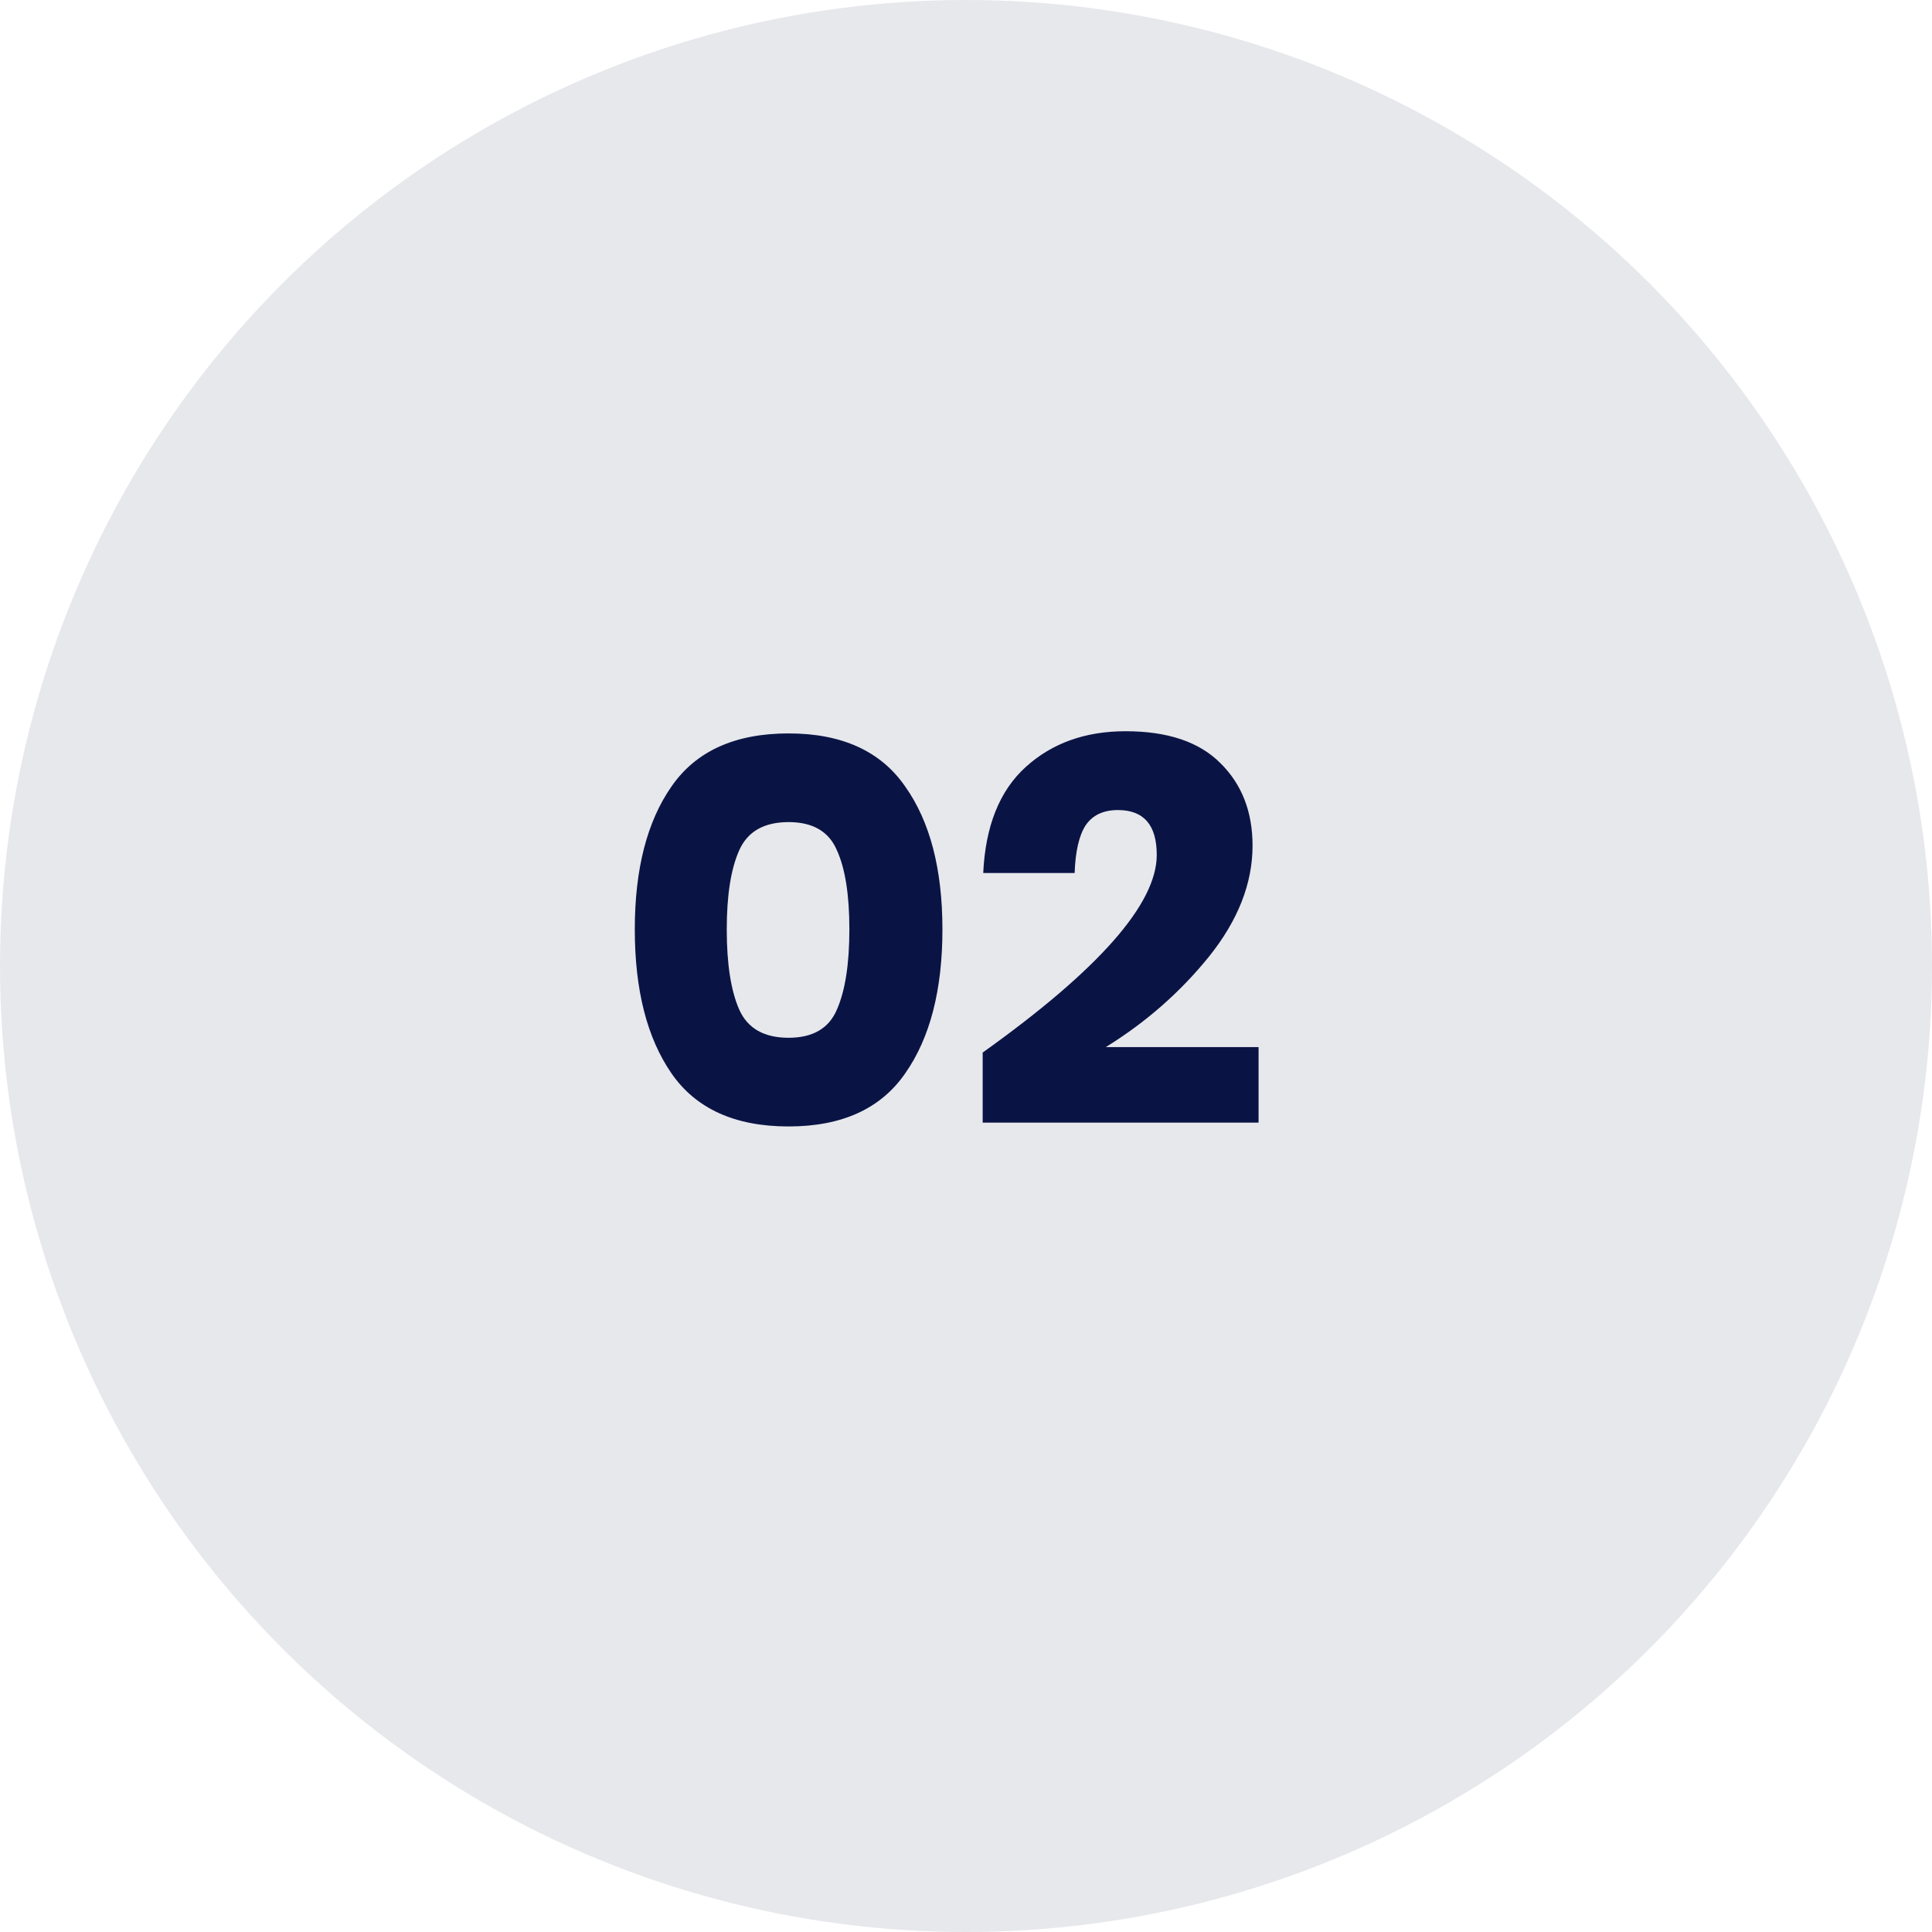
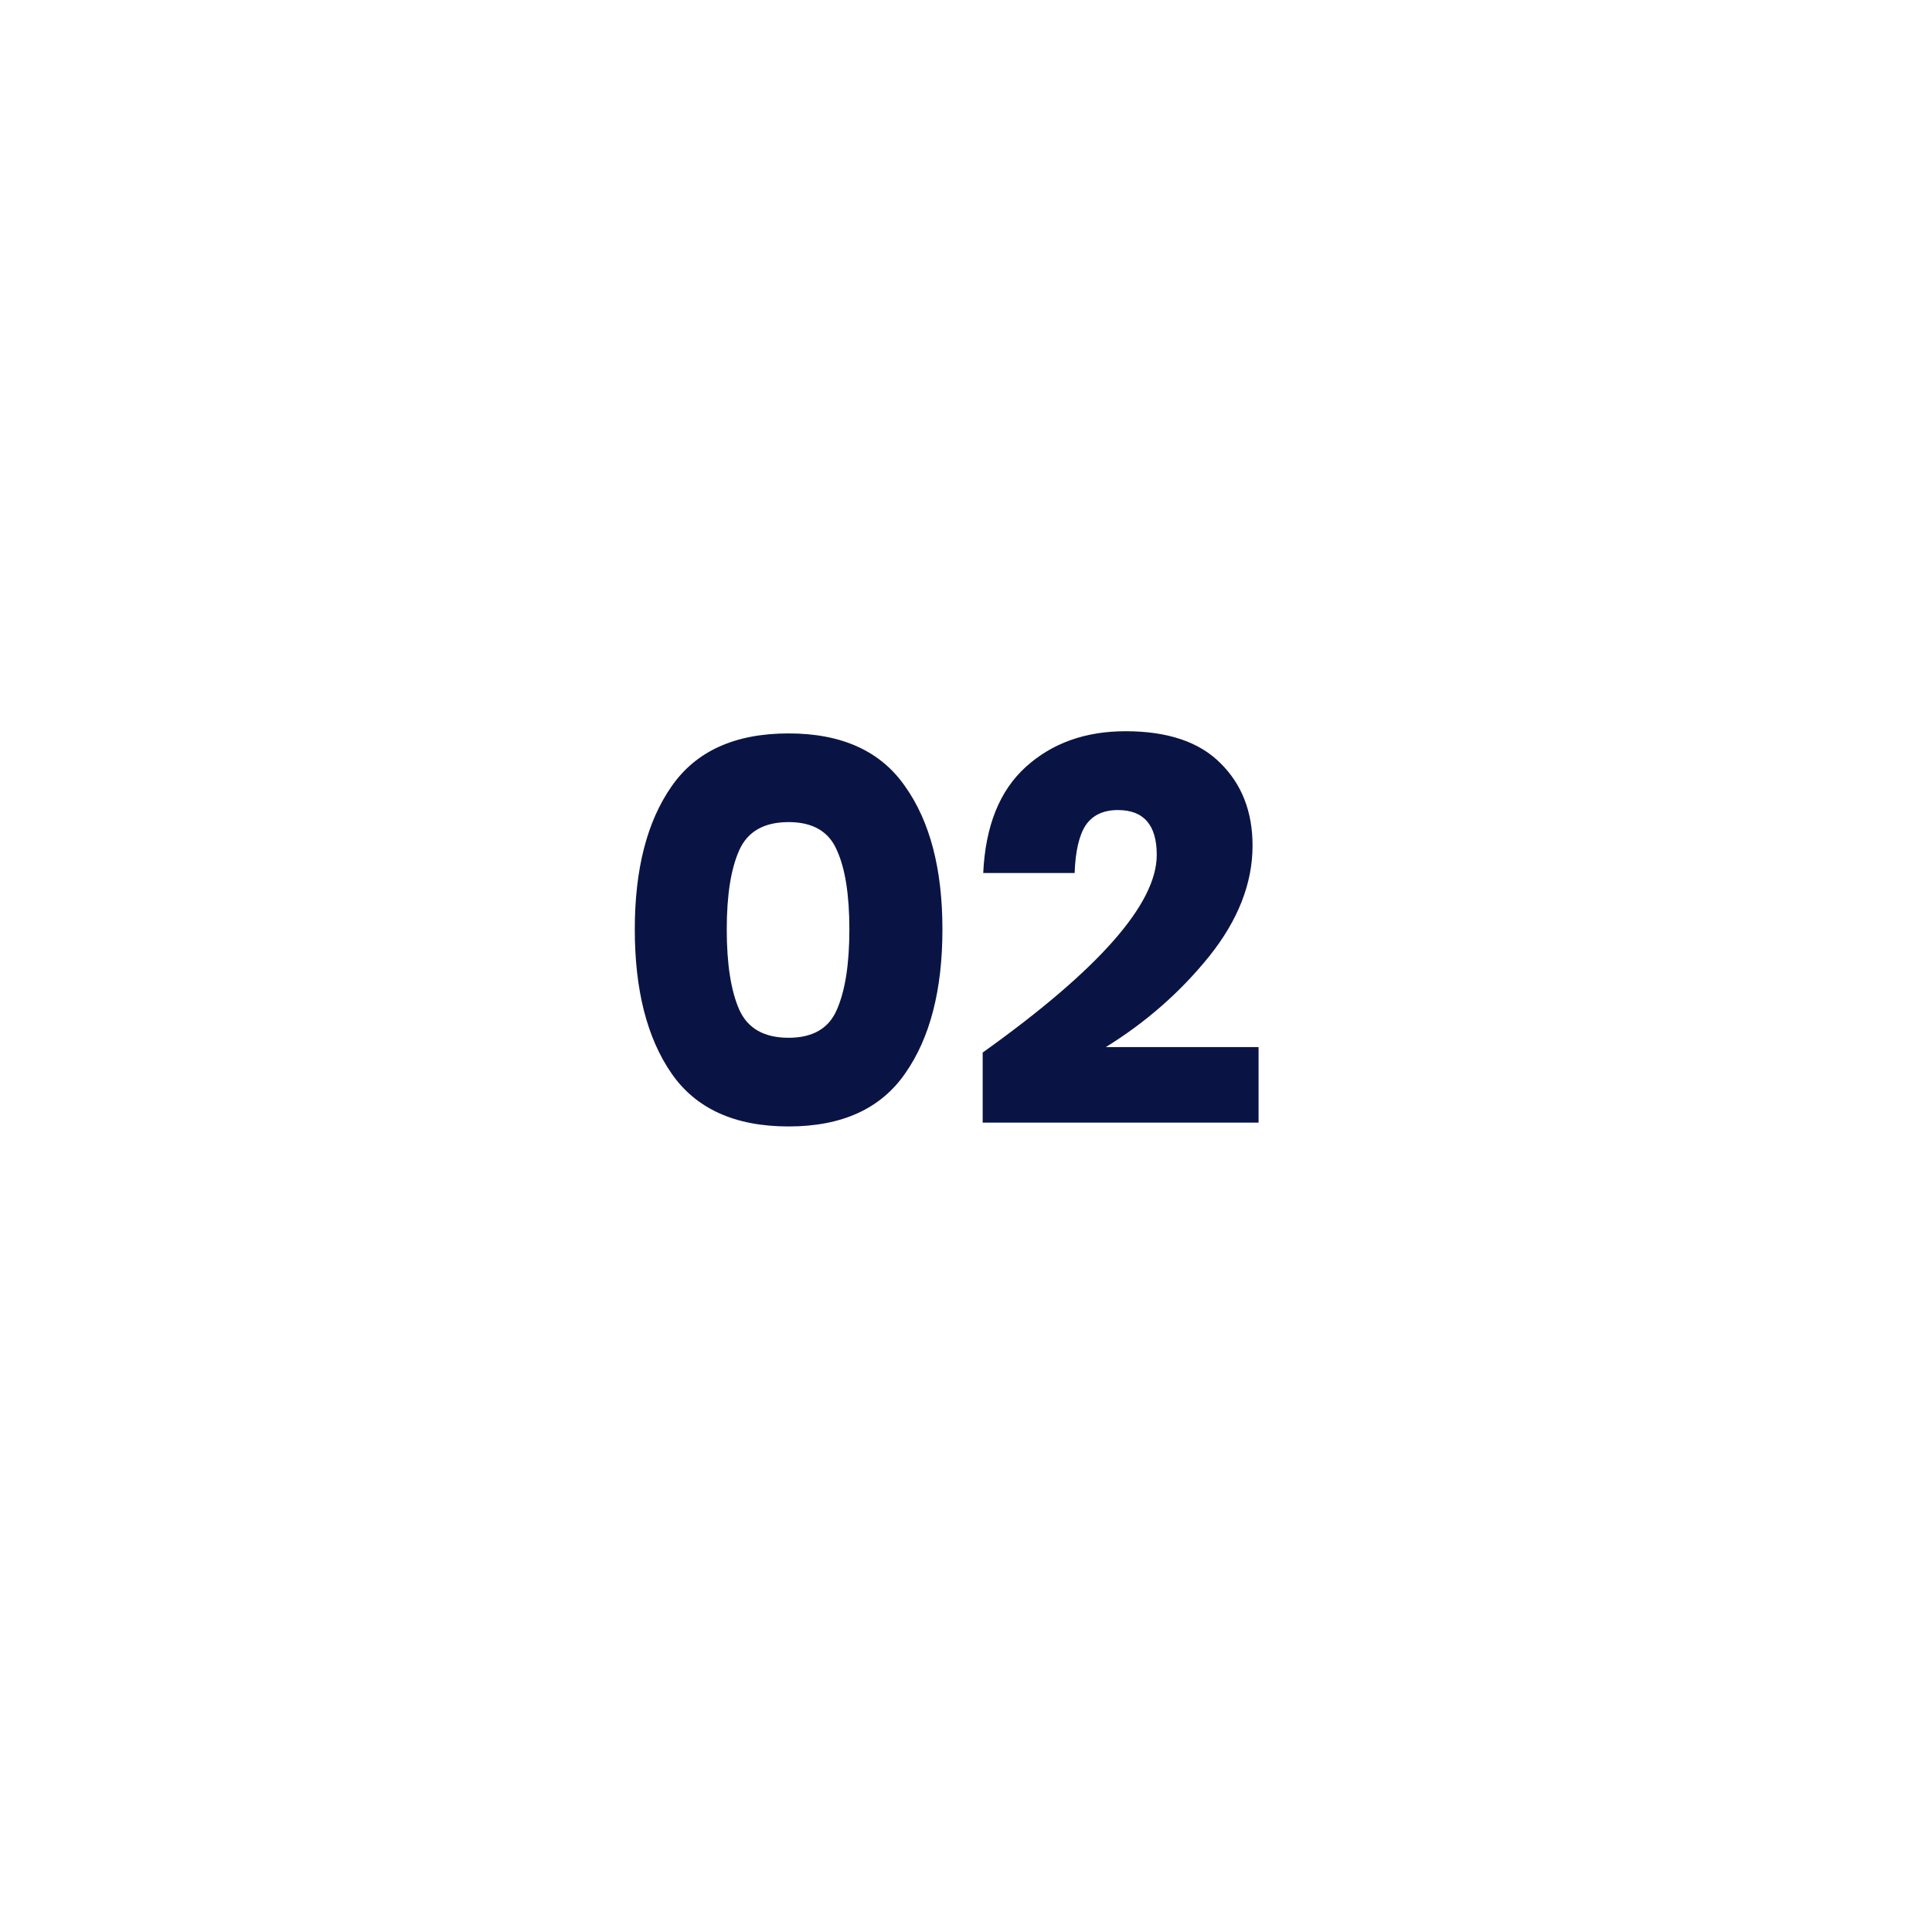
<svg xmlns="http://www.w3.org/2000/svg" width="60" height="60" viewBox="0 0 60 60" fill="none">
-   <circle cx="30" cy="30" r="30" fill="#0A1444" fill-opacity="0.1" />
-   <path d="M20.853 33.334C20.094 32.235 19.714 30.744 19.714 28.863C19.714 26.993 20.094 25.514 20.853 24.426C21.612 23.327 22.825 22.777 24.491 22.777C26.146 22.777 27.353 23.327 28.112 24.426C28.883 25.514 29.268 26.993 29.268 28.863C29.268 30.744 28.883 32.235 28.112 33.334C27.353 34.433 26.146 34.983 24.491 34.983C22.825 34.983 21.612 34.433 20.853 33.334ZM25.987 31.362C26.248 30.773 26.378 29.94 26.378 28.863C26.378 27.786 26.248 26.965 25.987 26.398C25.738 25.82 25.239 25.531 24.491 25.531C23.732 25.531 23.222 25.82 22.961 26.398C22.7 26.976 22.57 27.798 22.57 28.863C22.57 29.94 22.7 30.773 22.961 31.362C23.222 31.94 23.732 32.229 24.491 32.229C25.239 32.229 25.738 31.94 25.987 31.362ZM30.518 32.688C34.122 30.115 35.924 28.07 35.924 26.551C35.924 25.622 35.522 25.157 34.717 25.157C34.264 25.157 33.93 25.316 33.714 25.633C33.51 25.95 33.397 26.443 33.374 27.112H30.535C30.603 25.65 31.045 24.551 31.861 23.814C32.677 23.077 33.709 22.709 34.955 22.709C36.259 22.709 37.239 23.038 37.896 23.695C38.565 24.352 38.899 25.208 38.899 26.262C38.899 27.429 38.452 28.574 37.556 29.696C36.661 30.807 35.59 31.747 34.343 32.518H39.086V34.864H30.518V32.688Z" fill="#0A1444" />
+   <path d="M20.853 33.334C20.094 32.235 19.714 30.744 19.714 28.863C19.714 26.993 20.094 25.514 20.853 24.426C21.612 23.327 22.825 22.777 24.491 22.777C26.146 22.777 27.353 23.327 28.112 24.426C28.883 25.514 29.268 26.993 29.268 28.863C29.268 30.744 28.883 32.235 28.112 33.334C27.353 34.433 26.146 34.983 24.491 34.983C22.825 34.983 21.612 34.433 20.853 33.334M25.987 31.362C26.248 30.773 26.378 29.94 26.378 28.863C26.378 27.786 26.248 26.965 25.987 26.398C25.738 25.82 25.239 25.531 24.491 25.531C23.732 25.531 23.222 25.82 22.961 26.398C22.7 26.976 22.57 27.798 22.57 28.863C22.57 29.94 22.7 30.773 22.961 31.362C23.222 31.94 23.732 32.229 24.491 32.229C25.239 32.229 25.738 31.94 25.987 31.362ZM30.518 32.688C34.122 30.115 35.924 28.07 35.924 26.551C35.924 25.622 35.522 25.157 34.717 25.157C34.264 25.157 33.93 25.316 33.714 25.633C33.51 25.95 33.397 26.443 33.374 27.112H30.535C30.603 25.65 31.045 24.551 31.861 23.814C32.677 23.077 33.709 22.709 34.955 22.709C36.259 22.709 37.239 23.038 37.896 23.695C38.565 24.352 38.899 25.208 38.899 26.262C38.899 27.429 38.452 28.574 37.556 29.696C36.661 30.807 35.59 31.747 34.343 32.518H39.086V34.864H30.518V32.688Z" fill="#0A1444" />
</svg>